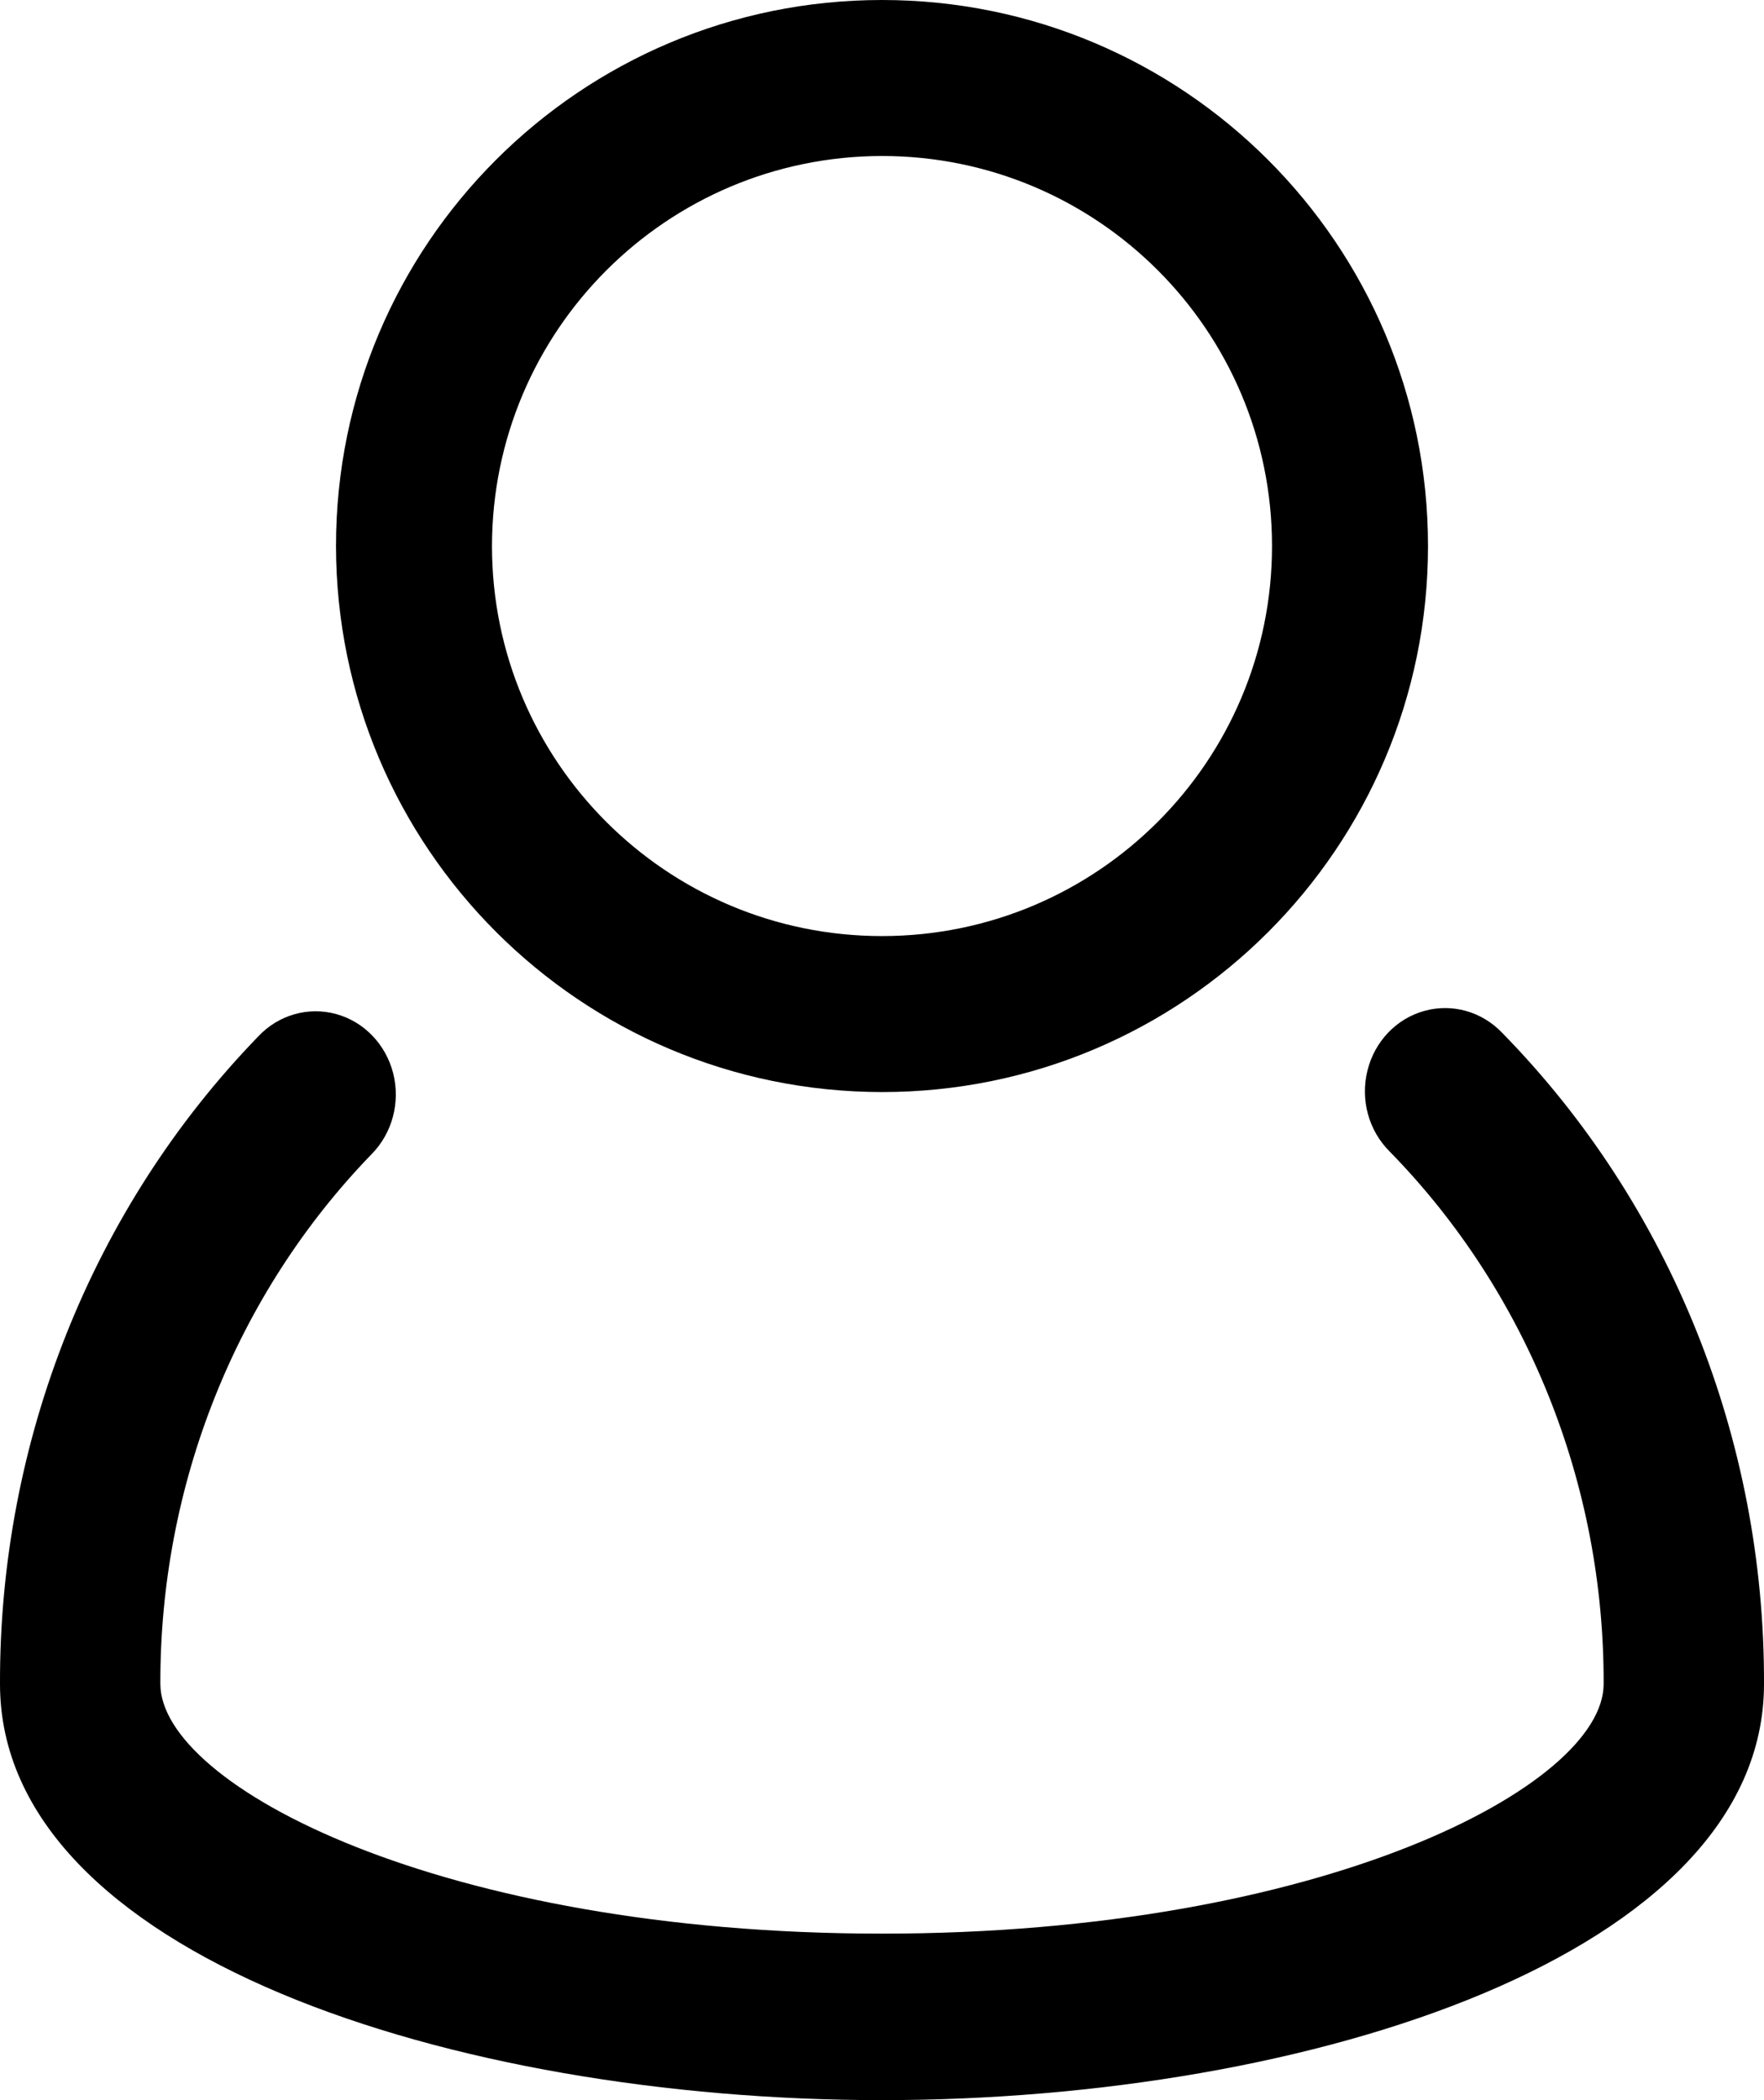
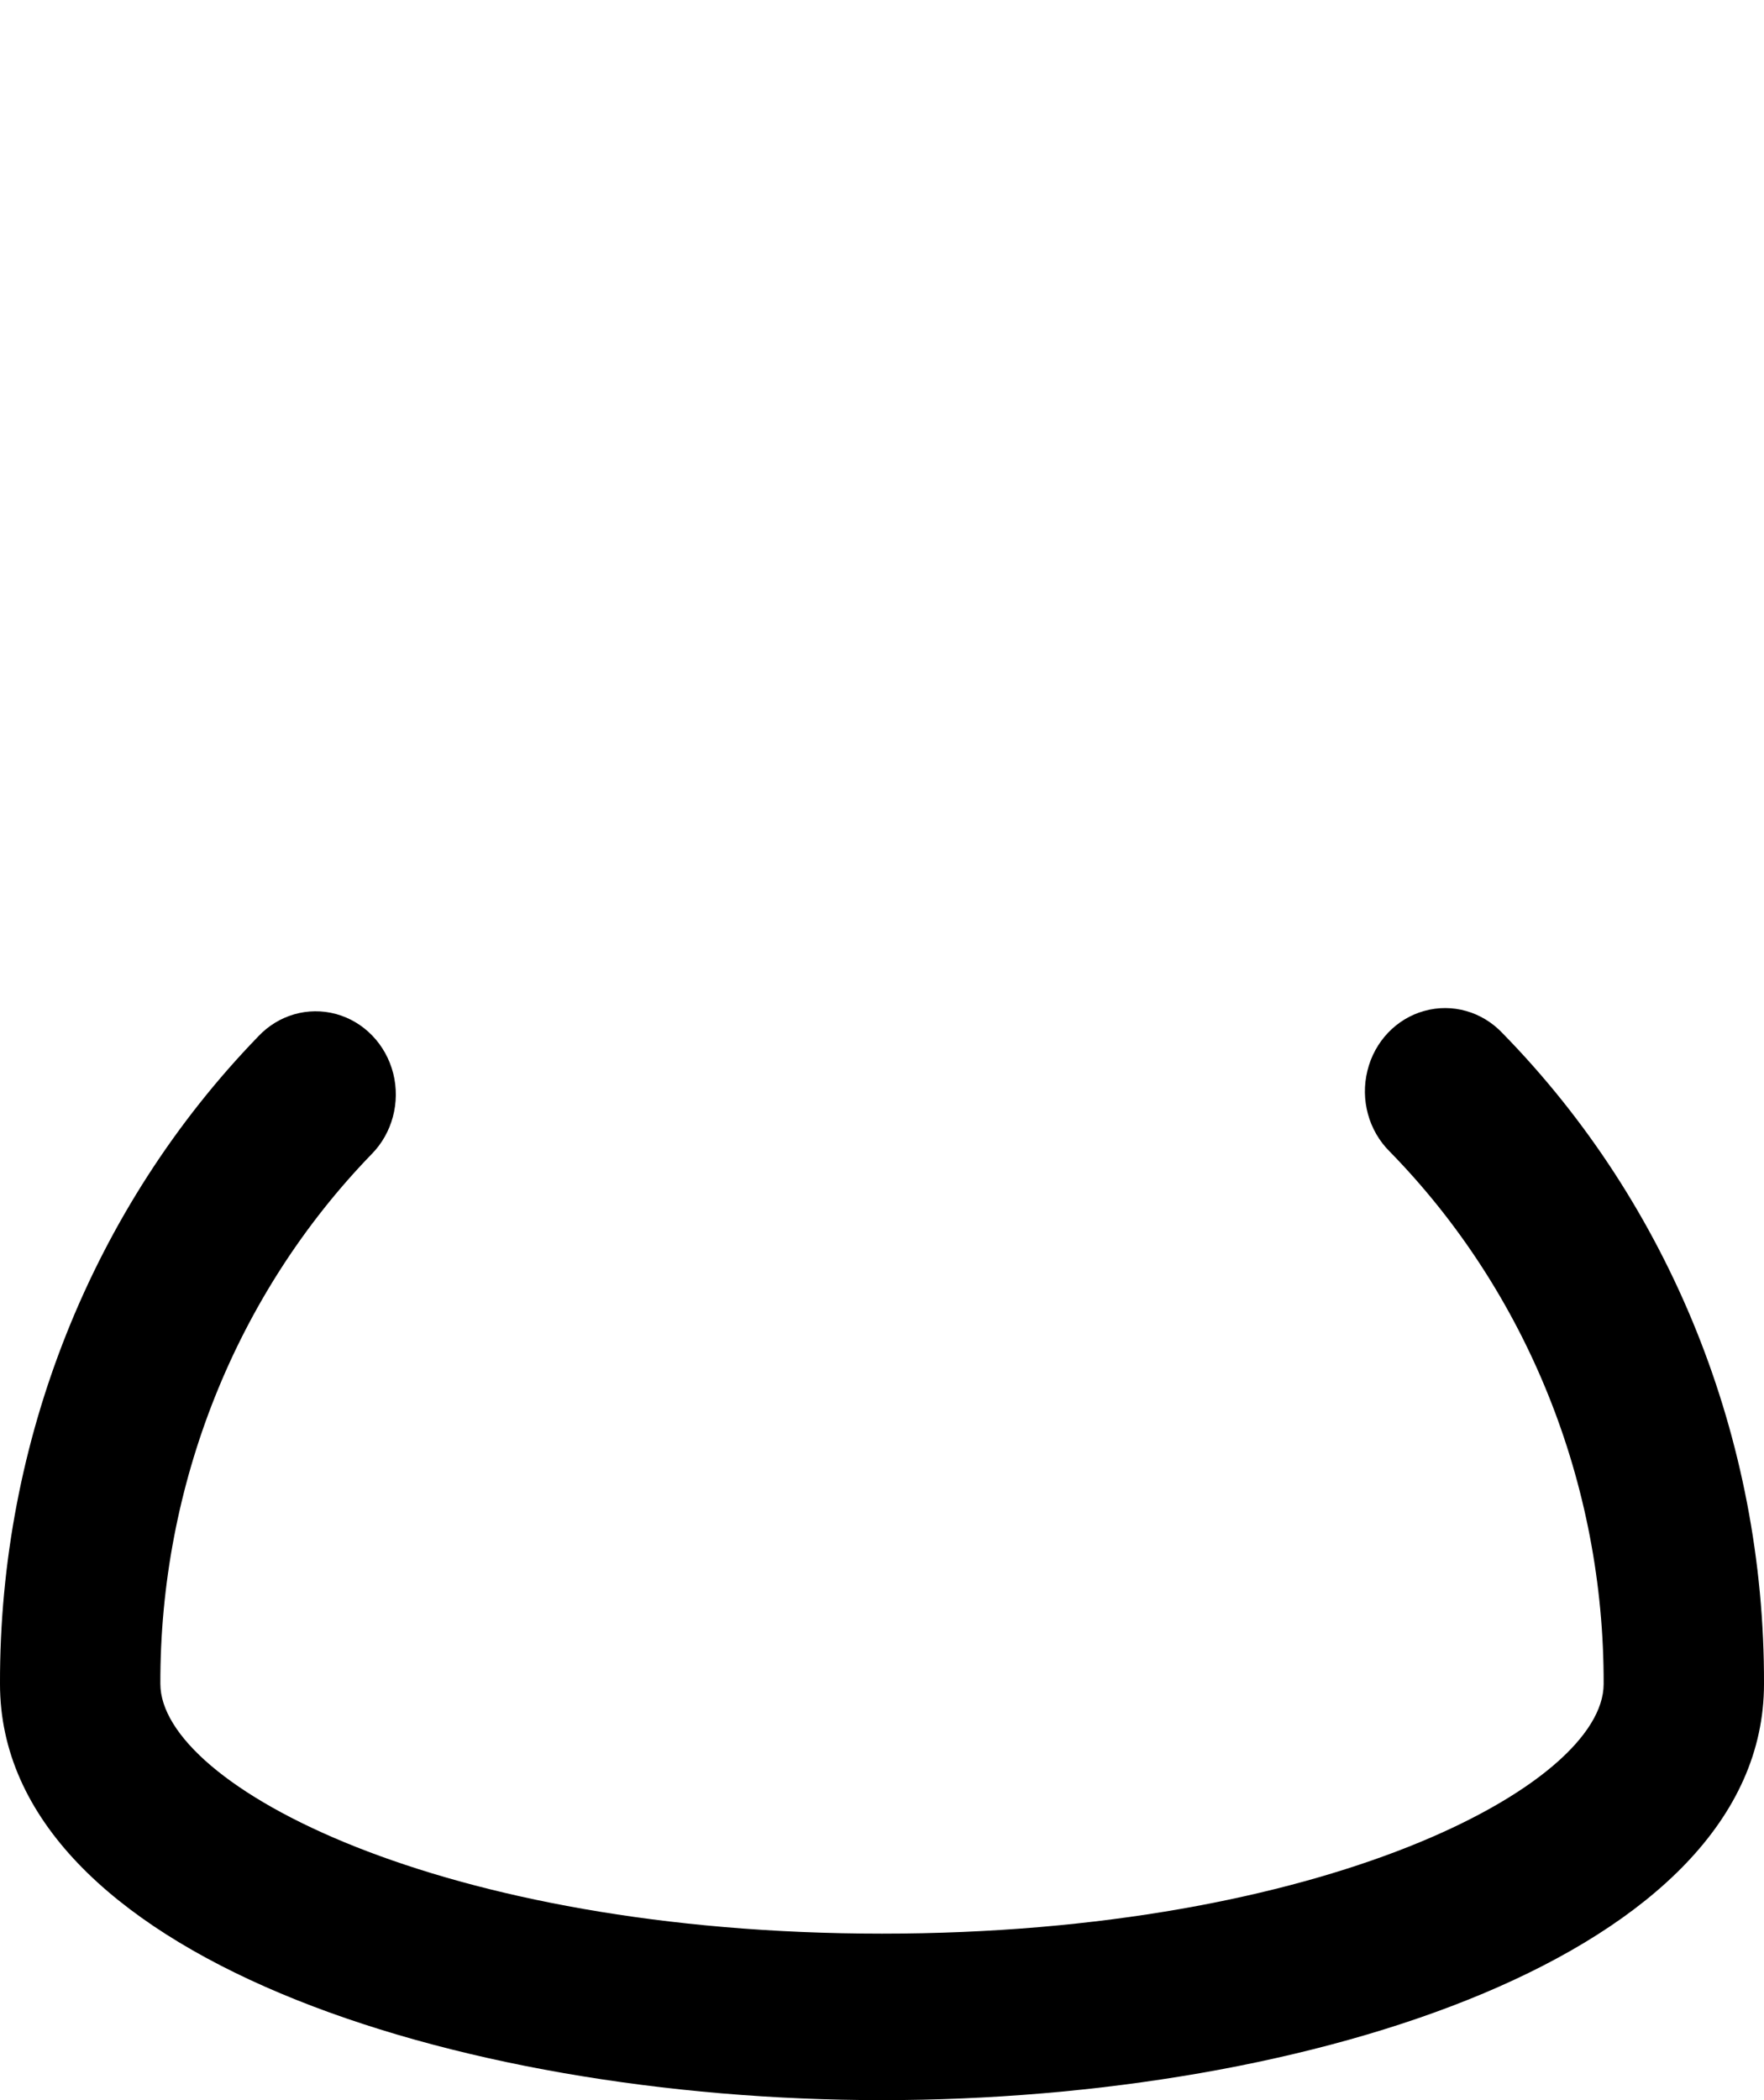
<svg xmlns="http://www.w3.org/2000/svg" width="21px" height="25px" viewBox="0 0 21 25" version="1.1">
  <title>account</title>
  <g id="Page-1" stroke="none" stroke-width="1" fill="none" fill-rule="evenodd">
    <g id="Desktop-HD" transform="translate(-1136, -30)" fill="#000000" fill-rule="nonzero">
      <g id="Group-2" transform="translate(1096, 23)">
        <g id="account" transform="translate(40, 7)">
          <path d="M17.886,12.298 C17.644,12.042 17.289,11.941 16.956,12.034 C16.623,12.126 16.364,12.398 16.279,12.745 C16.193,13.092 16.294,13.459 16.543,13.707 C18.179,15.378 19.098,17.663 19.091,20.046 C19.091,21.258 15.744,23.018 10.5,23.018 C5.256,23.018 1.909,21.257 1.909,20.044 C1.903,17.678 2.808,15.407 4.424,13.739 C4.67,13.49 4.768,13.122 4.681,12.777 C4.593,12.432 4.334,12.162 4.001,12.071 C3.668,11.98 3.314,12.082 3.074,12.338 C1.099,14.377 -0.008,17.153 0,20.046 C0,23.264 5.409,25 10.5,25 C15.591,25 21,23.264 21,20.046 C21.009,17.133 19.886,14.34 17.886,12.298 L17.886,12.298 Z" id="Path" />
-           <path d="M10.5,13 C14.09,13 17,10.09 17,6.5 C17,2.91 14.09,0 10.5,0 C6.91,0 4,2.91 4,6.5 C4.004,10.088 6.912,12.996 10.5,13 Z M10.5,1.857 C13.064,1.857 15.143,3.936 15.143,6.5 C15.143,9.064 13.064,11.143 10.5,11.143 C7.936,11.143 5.857,9.064 5.857,6.5 C5.86,3.937 7.937,1.86 10.5,1.857 Z" id="Shape" />
        </g>
      </g>
    </g>
  </g>
</svg>